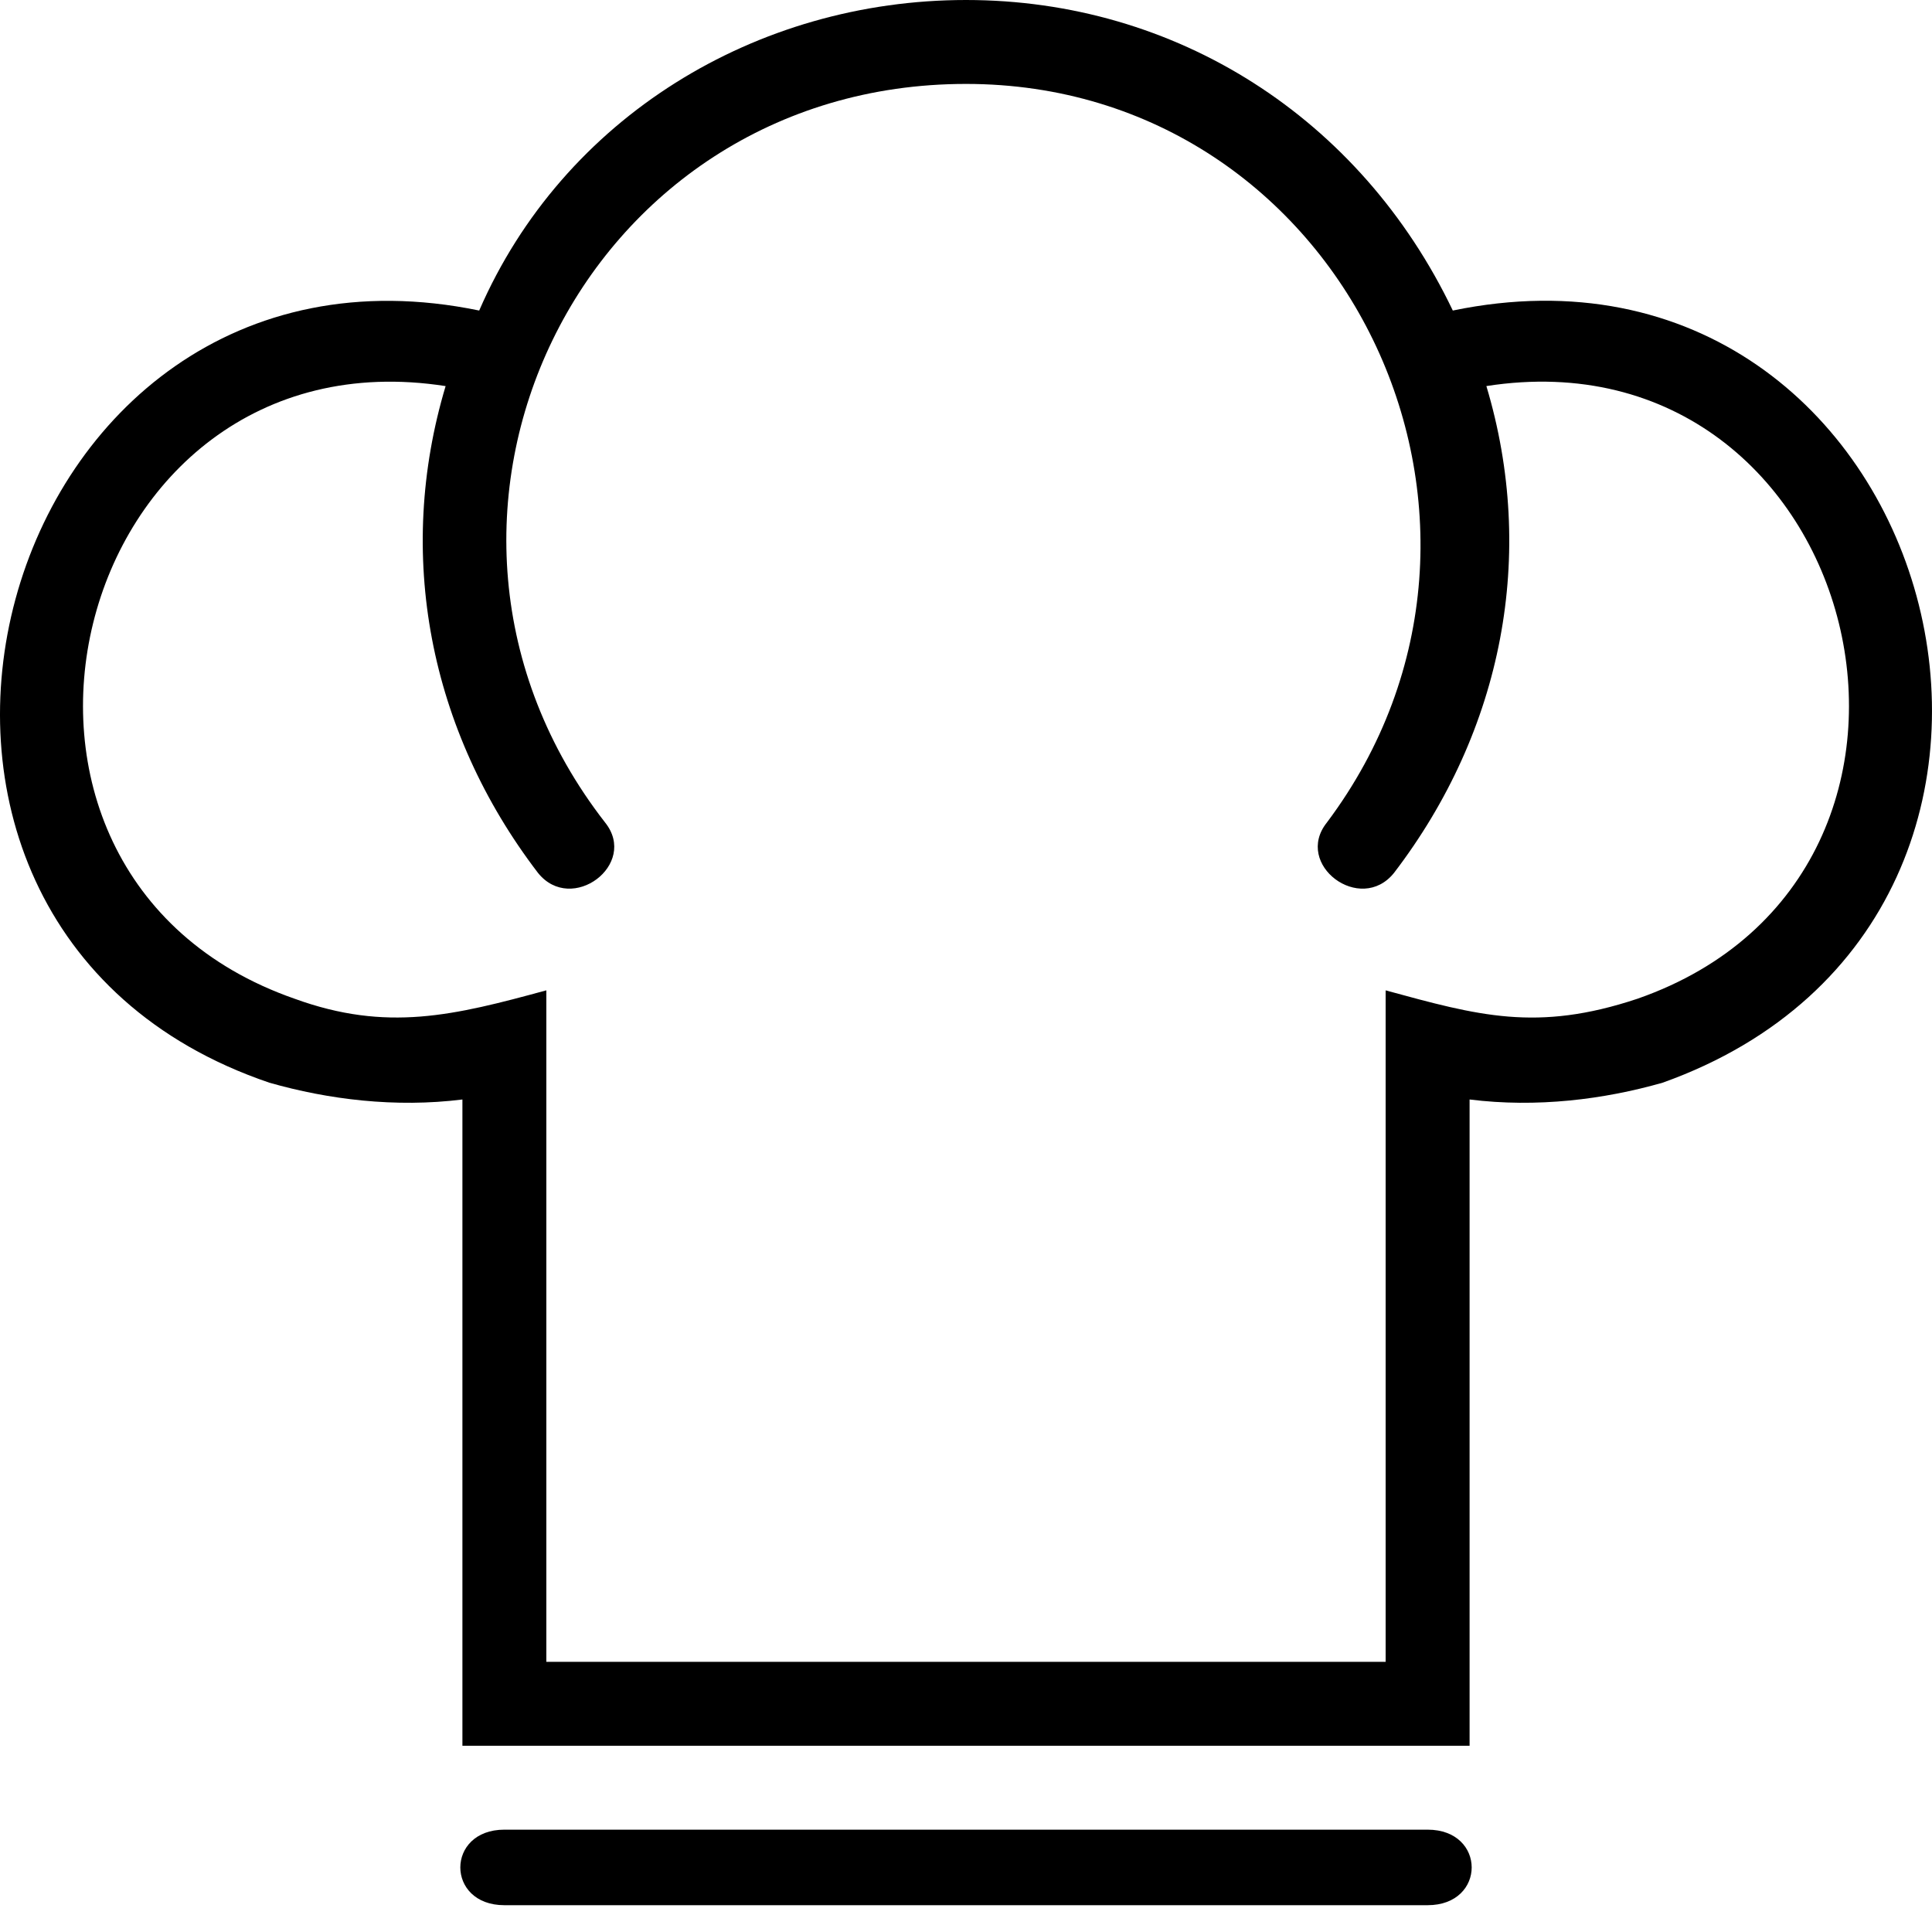
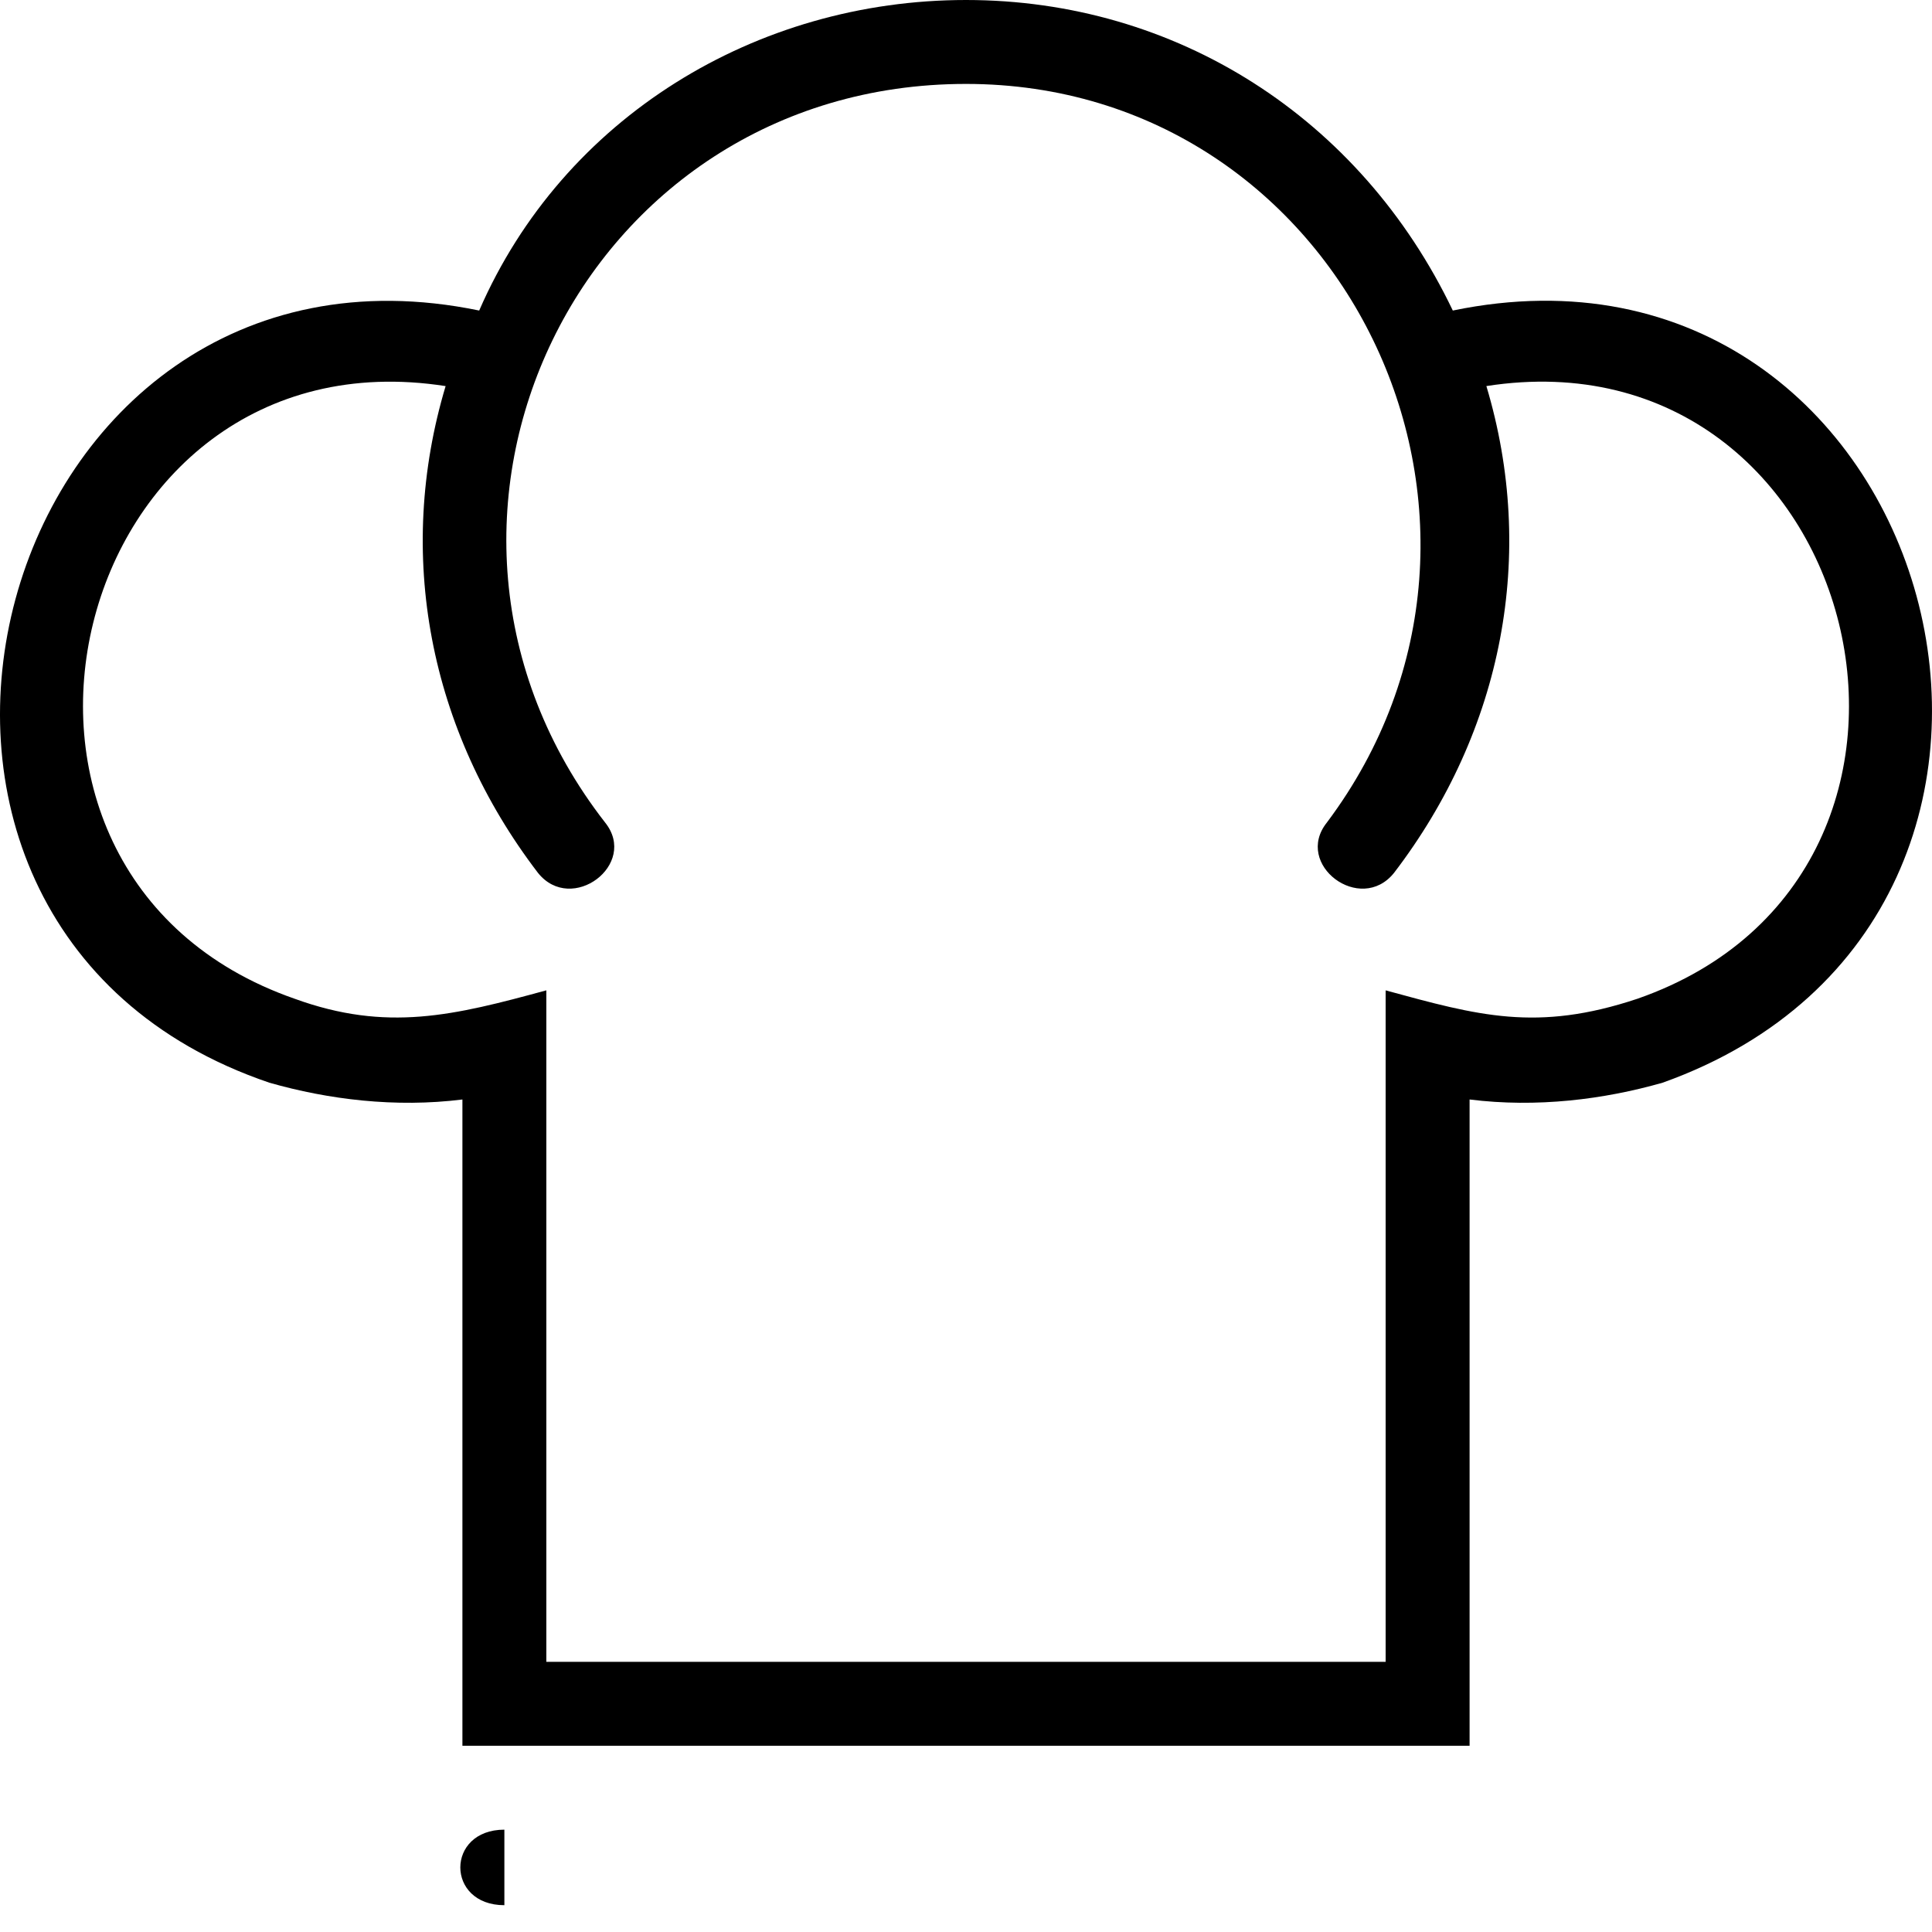
<svg xmlns="http://www.w3.org/2000/svg" width="64" height="64" viewBox="0 0 64 64">
-   <path d="M14.762 12.79C2.251 10.842-2.198 28.914 9.758 33.084c3.058 1.112 5.282.556 8.34-.278V55.05h27.803V32.807c3.059.834 5.005 1.39 8.341.278 11.955-4.17 7.507-22.242-5.004-20.296 1.668 5.56.556 11.4-3.059 16.126-1.112 1.39-3.336-.278-2.224-1.668C51.462 17.237 44.511 2.78 32 2.78c-12.79 0-19.74 14.458-11.955 24.467 1.112 1.39-1.112 3.058-2.224 1.668-3.615-4.727-4.727-10.565-3.059-16.126zm1.946 50.322c-1.946 0-1.946-2.502 0-2.502h30.584c1.946 0 1.946 2.502 0 2.502H16.708zm-1.39-26.69c-2.224.278-4.448 0-6.394-.556-15.57-5.283-9.175-28.915 6.95-25.579C18.654 3.892 25.05 0 32 0c6.95 0 13.067 3.892 16.126 10.287 16.125-3.336 22.52 20.018 6.95 25.579-1.946.556-4.17.834-6.394.556V57.83H15.318V36.422z" />
+   <path d="M14.762 12.79C2.251 10.842-2.198 28.914 9.758 33.084c3.058 1.112 5.282.556 8.34-.278V55.05h27.803V32.807c3.059.834 5.005 1.39 8.341.278 11.955-4.17 7.507-22.242-5.004-20.296 1.668 5.56.556 11.4-3.059 16.126-1.112 1.39-3.336-.278-2.224-1.668C51.462 17.237 44.511 2.78 32 2.78c-12.79 0-19.74 14.458-11.955 24.467 1.112 1.39-1.112 3.058-2.224 1.668-3.615-4.727-4.727-10.565-3.059-16.126zm1.946 50.322c-1.946 0-1.946-2.502 0-2.502h30.584H16.708zm-1.39-26.69c-2.224.278-4.448 0-6.394-.556-15.57-5.283-9.175-28.915 6.95-25.579C18.654 3.892 25.05 0 32 0c6.95 0 13.067 3.892 16.126 10.287 16.125-3.336 22.52 20.018 6.95 25.579-1.946.556-4.17.834-6.394.556V57.83H15.318V36.422z" />
</svg>